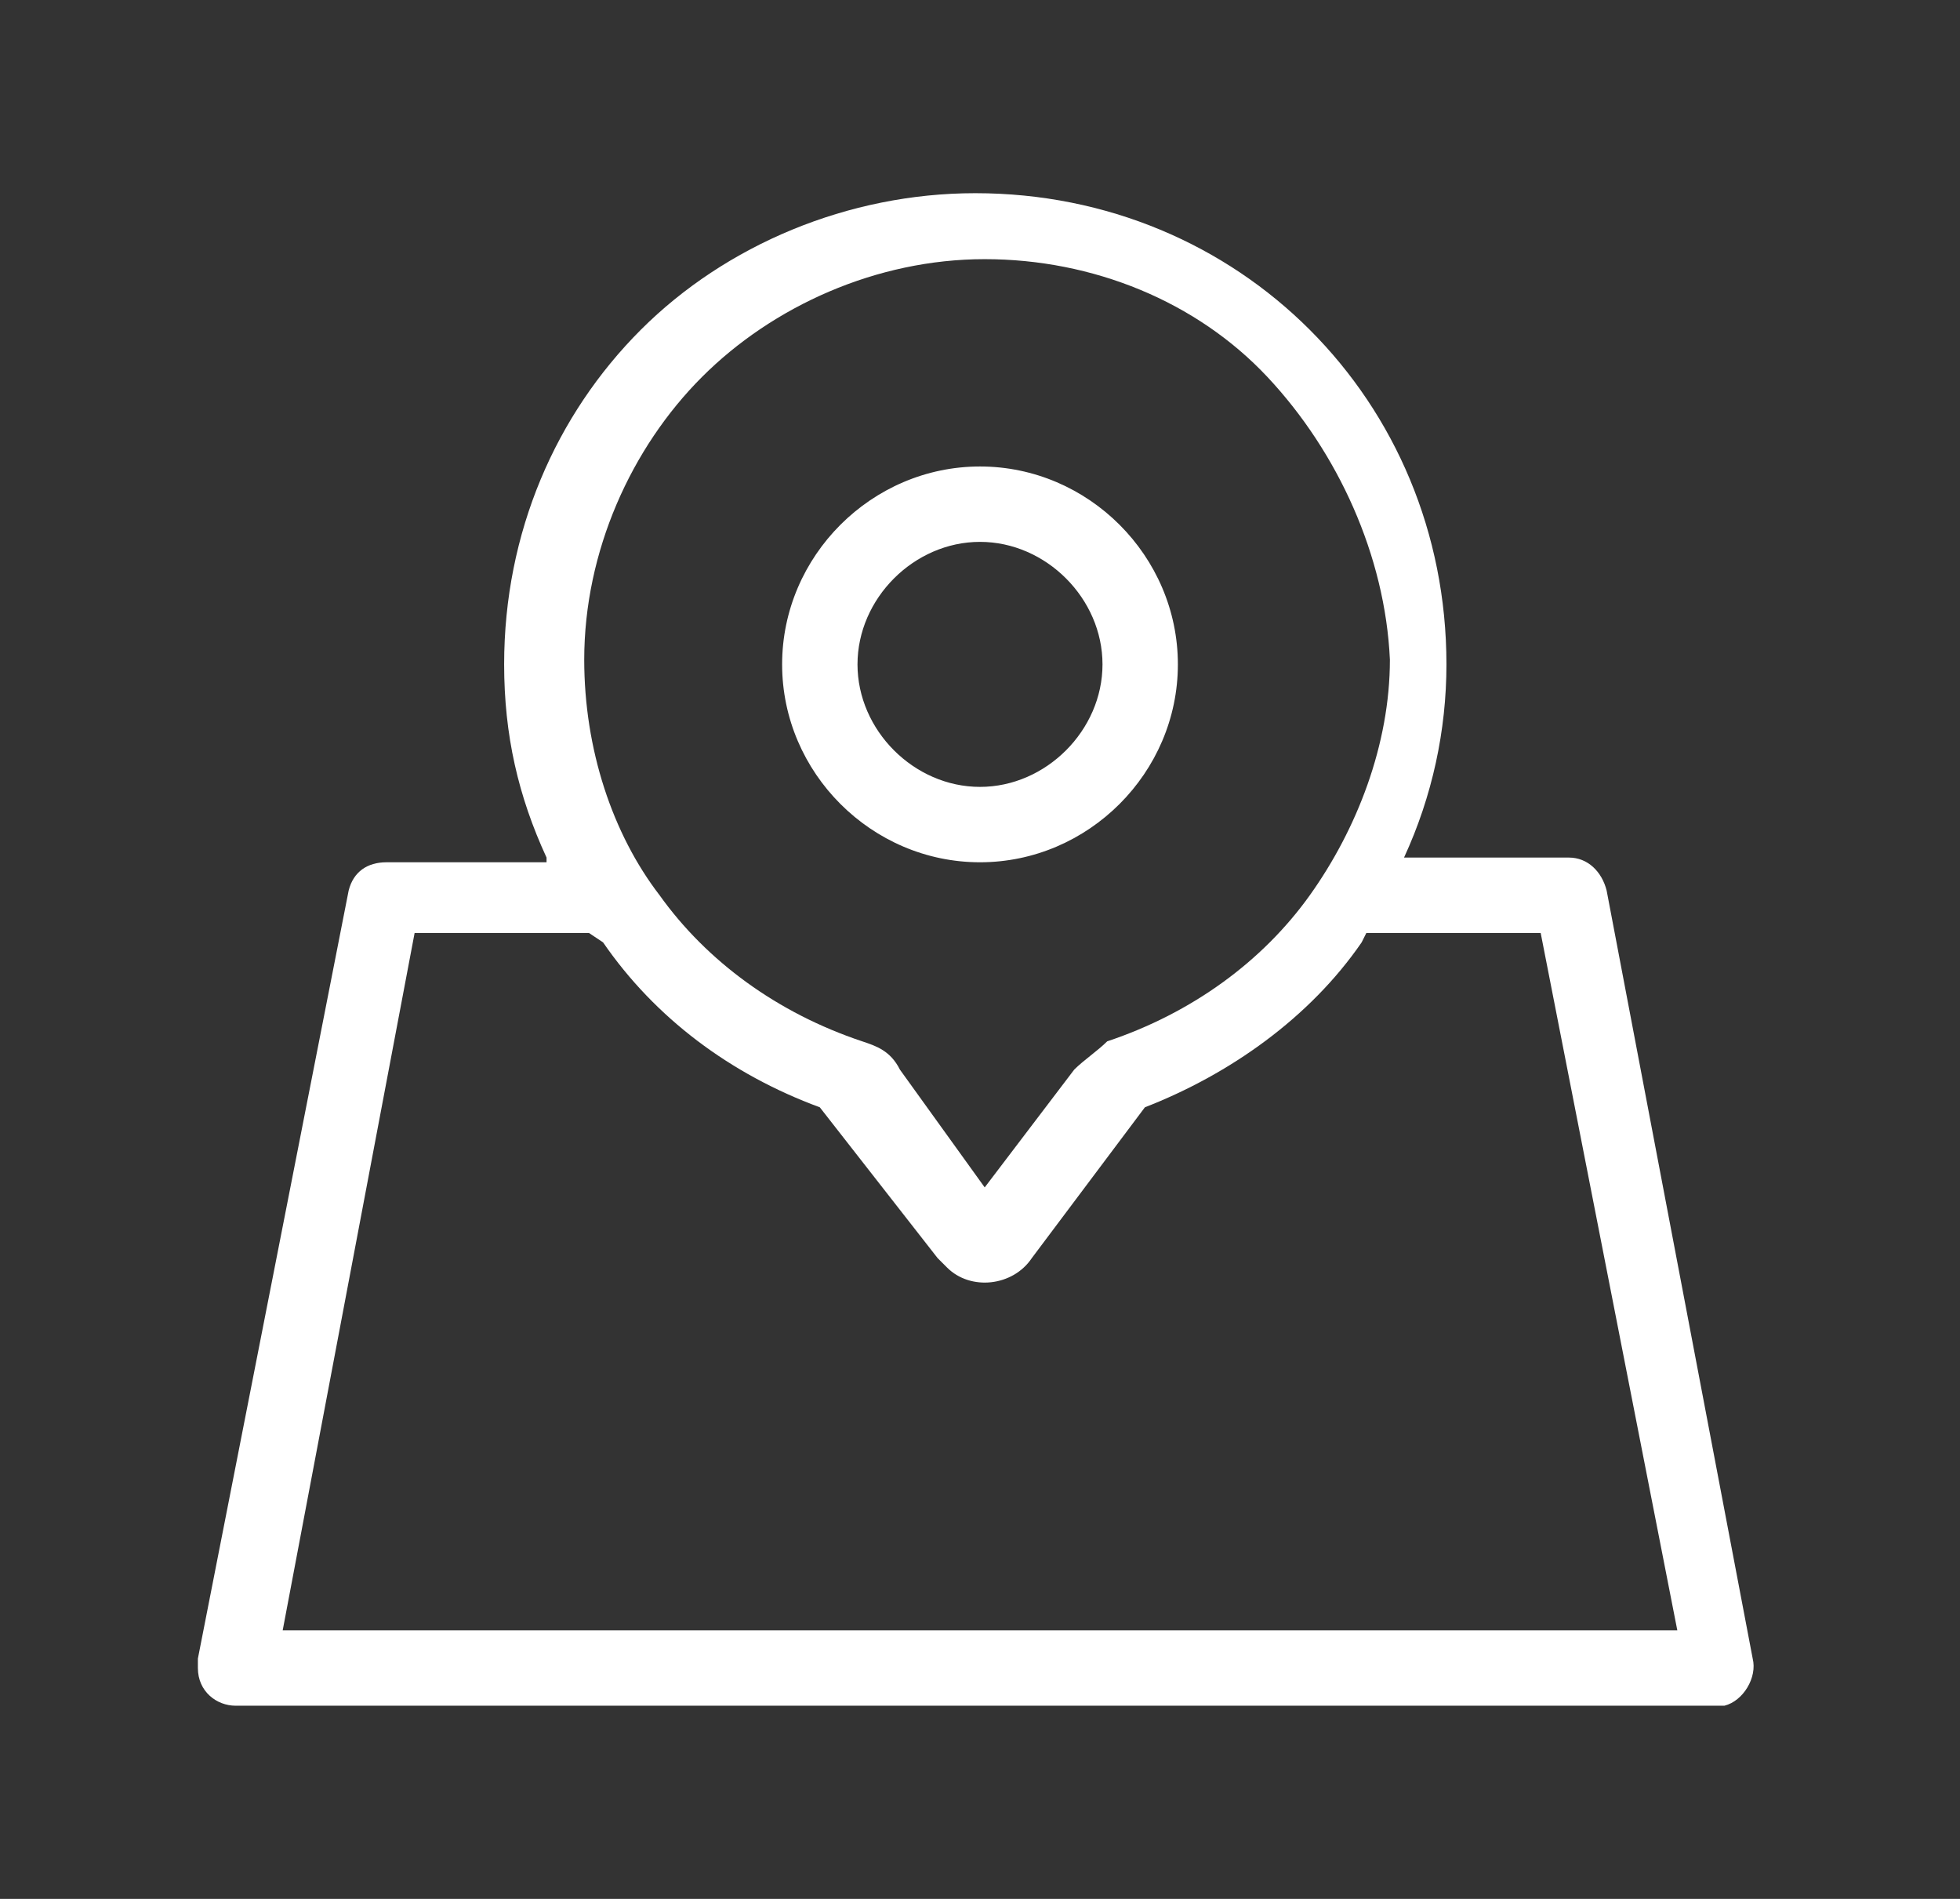
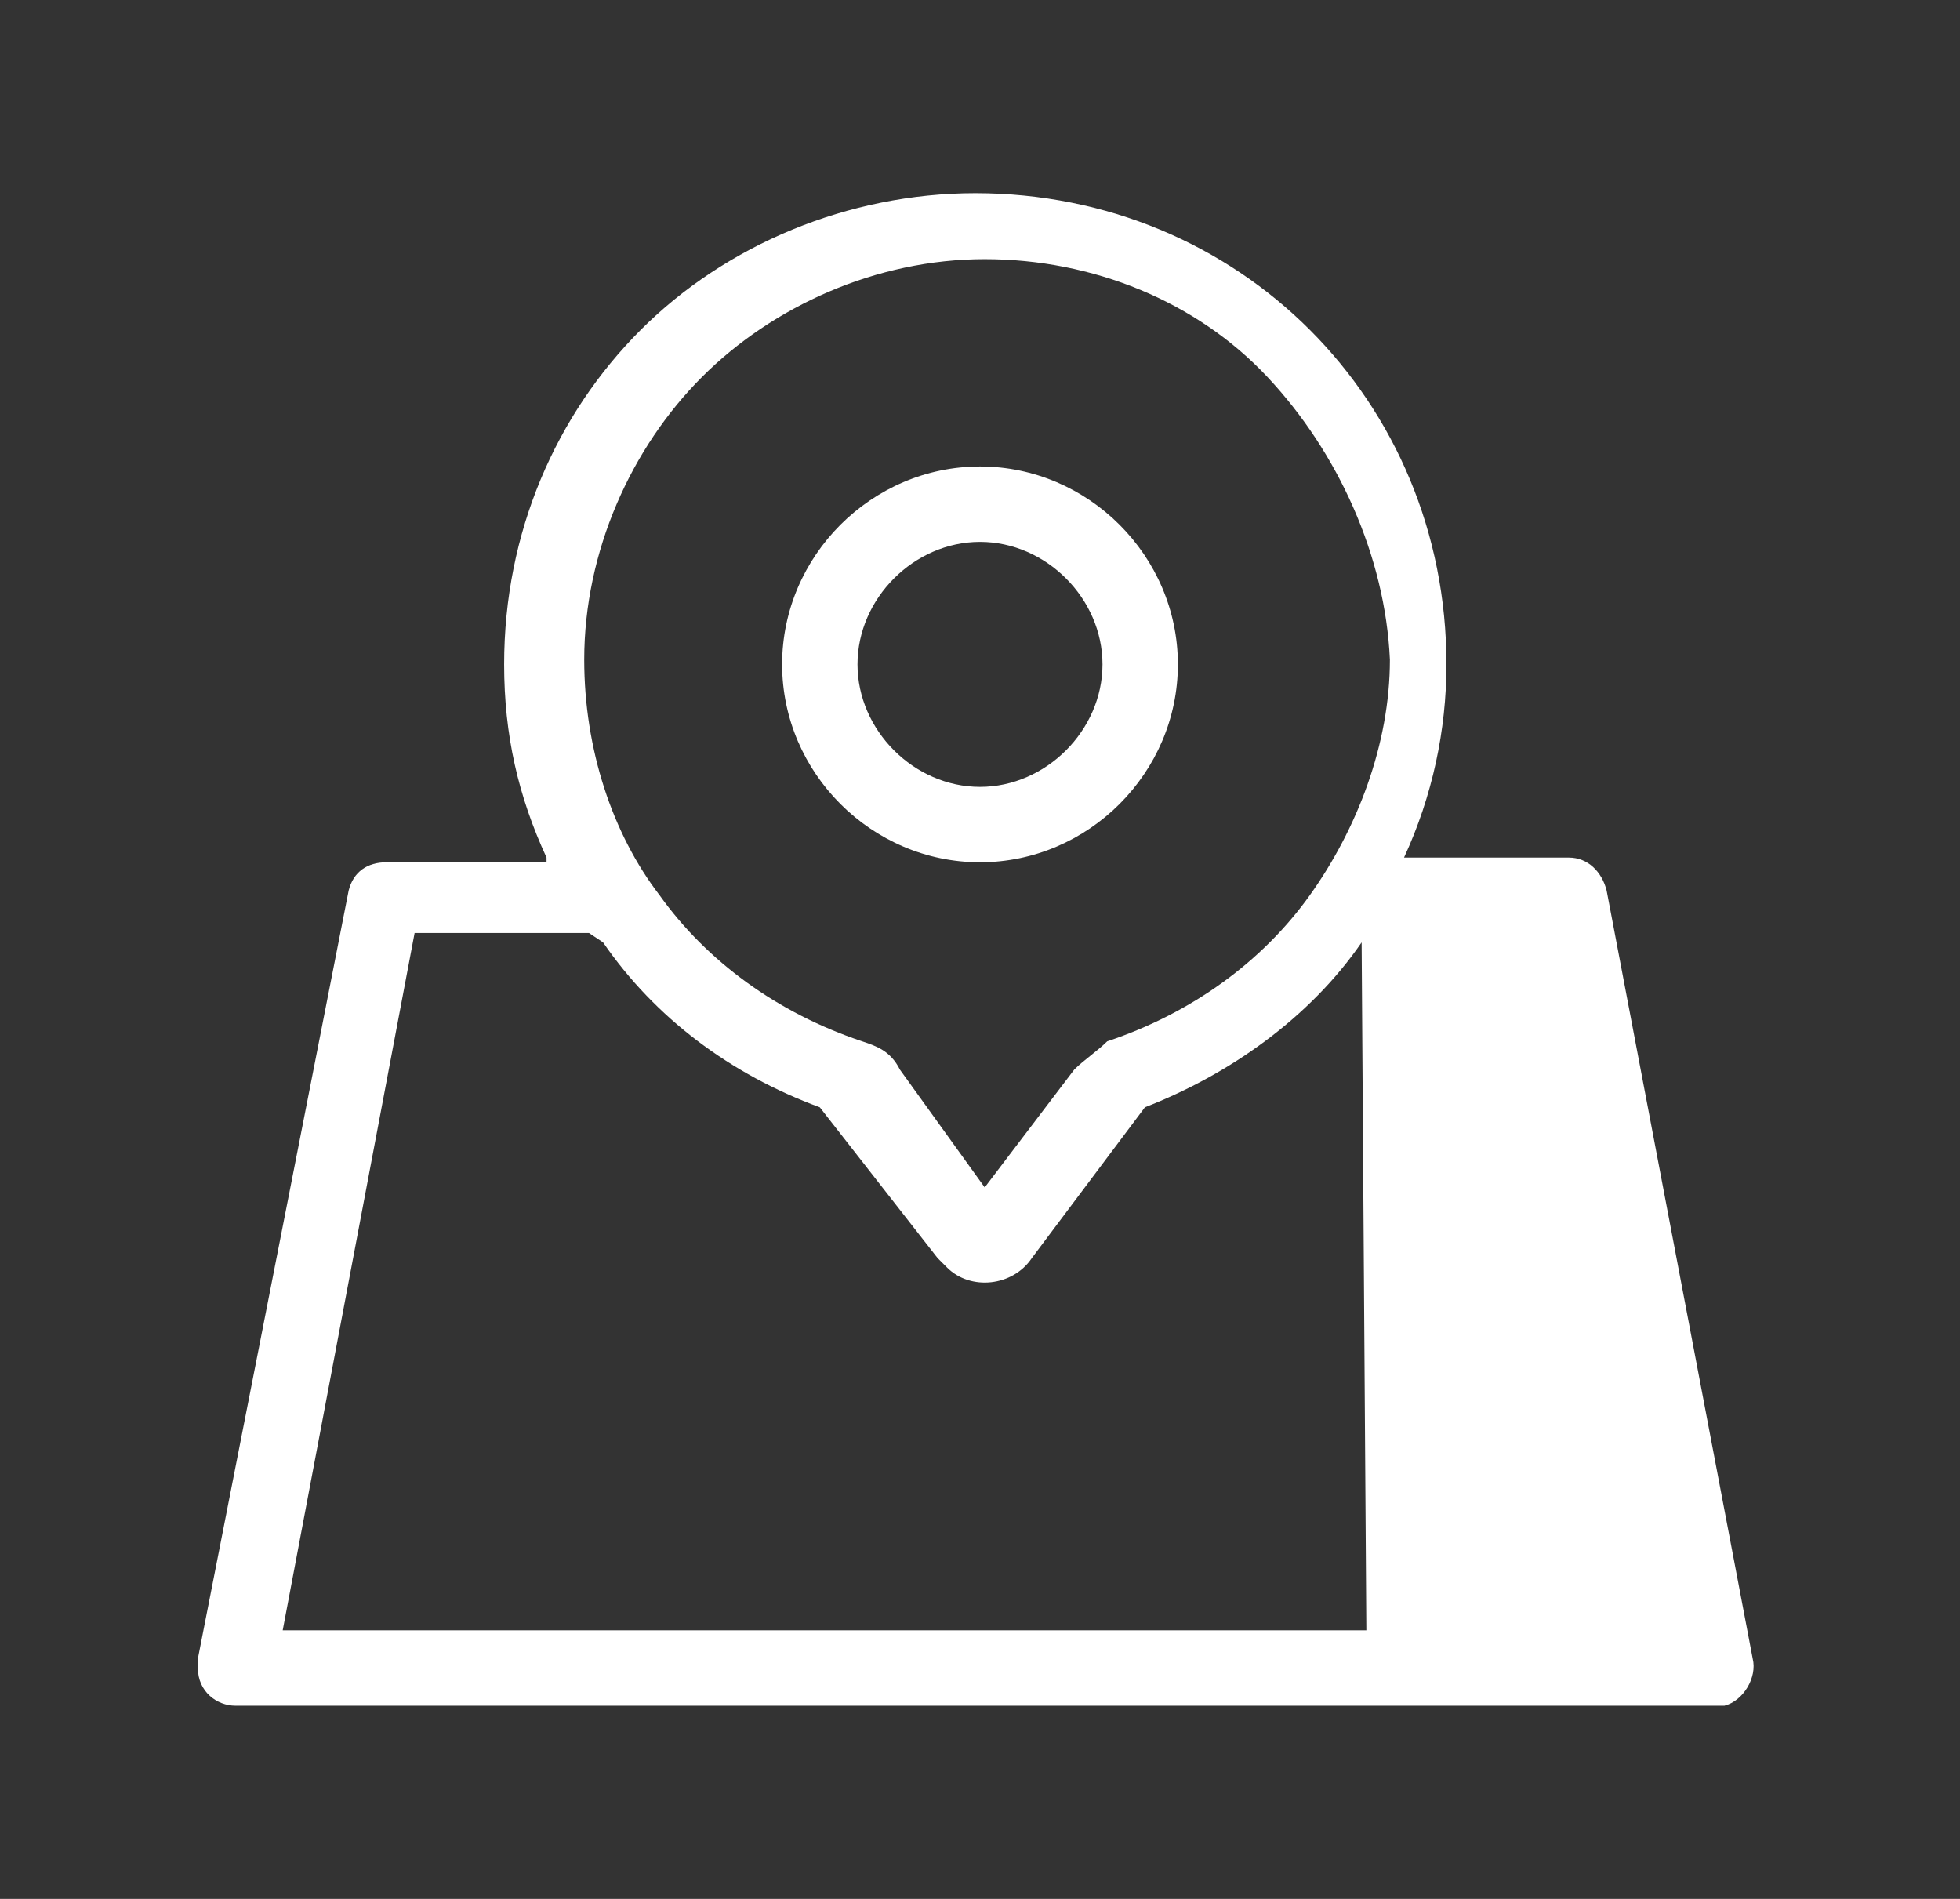
<svg xmlns="http://www.w3.org/2000/svg" version="1.1" id="圖層_1" x="0px" y="0px" viewBox="0 0 41.6 40.3" style="enable-background:new 0 0 41.6 40.3;" xml:space="preserve">
  <rect x="0" y="0" width="41.6" height="40.3" fill="#333333" stroke="none" />
  <style type="text/css">
	.st0{fill:#FFFFFF;}
</style>
-   <path class="st0" d="M20.8,9.9c2.3,0,4.2,1.9,4.2,4.2s-1.9,4.2-4.2,4.2s-4.2-1.9-4.2-4.2S18.5,9.9,20.8,9.9L20.8,9.9z M11.6,18.2  L11.6,18.2c-0.6-1.3-0.9-2.6-0.9-4.1c0-2.8,1.1-5.3,2.9-7.1s4.4-2.9,7.1-2.9c2.8,0,5.3,1.1,7.1,2.9s2.9,4.3,2.9,7.1  c0,1.4-0.3,2.8-0.9,4.1h3.5c0.4,0,0.7,0.3,0.8,0.7l3.1,16.3c0.1,0.4-0.2,0.9-0.6,1c-0.1,0-0.1,0-0.2,0H5c-0.4,0-0.8-0.3-0.8-0.8  c0-0.1,0-0.2,0-0.2l3.2-16.3c0.1-0.4,0.4-0.6,0.8-0.6H11.6L11.6,18.2z M12.5,19.8L12.5,19.8H8.8L6,34.6h29.6l-2.9-14.8H29L28.9,20  c-1.1,1.6-2.8,2.8-4.6,3.5l-2.4,3.2c-0.4,0.6-1.3,0.7-1.8,0.2c-0.1-0.1-0.2-0.2-0.2-0.2l-2.5-3.2c-1.9-0.7-3.5-1.9-4.6-3.5  L12.5,19.8L12.5,19.8z M26.9,8L26.9,8c-1.5-1.6-3.7-2.5-6-2.5s-4.5,1-6,2.5c-1.5,1.5-2.5,3.7-2.5,6c0,1.9,0.6,3.7,1.6,5  c1,1.4,2.5,2.5,4.3,3.1c0.3,0.1,0.6,0.2,0.8,0.6l1.8,2.5l1.9-2.5c0.2-0.2,0.5-0.4,0.7-0.6c1.8-0.6,3.3-1.7,4.3-3.1  c1-1.4,1.7-3.2,1.7-5C29.4,11.8,28.4,9.6,26.9,8L26.9,8z M20.8,11.5L20.8,11.5c-1.4,0-2.6,1.2-2.6,2.6s1.2,2.6,2.6,2.6  s2.6-1.2,2.6-2.6C23.4,12.7,22.2,11.5,20.8,11.5L20.8,11.5z" />
+   <path class="st0" d="M20.8,9.9c2.3,0,4.2,1.9,4.2,4.2s-1.9,4.2-4.2,4.2s-4.2-1.9-4.2-4.2S18.5,9.9,20.8,9.9L20.8,9.9z M11.6,18.2  L11.6,18.2c-0.6-1.3-0.9-2.6-0.9-4.1c0-2.8,1.1-5.3,2.9-7.1s4.4-2.9,7.1-2.9c2.8,0,5.3,1.1,7.1,2.9s2.9,4.3,2.9,7.1  c0,1.4-0.3,2.8-0.9,4.1h3.5c0.4,0,0.7,0.3,0.8,0.7l3.1,16.3c0.1,0.4-0.2,0.9-0.6,1c-0.1,0-0.1,0-0.2,0H5c-0.4,0-0.8-0.3-0.8-0.8  c0-0.1,0-0.2,0-0.2l3.2-16.3c0.1-0.4,0.4-0.6,0.8-0.6H11.6L11.6,18.2z M12.5,19.8L12.5,19.8H8.8L6,34.6h29.6H29L28.9,20  c-1.1,1.6-2.8,2.8-4.6,3.5l-2.4,3.2c-0.4,0.6-1.3,0.7-1.8,0.2c-0.1-0.1-0.2-0.2-0.2-0.2l-2.5-3.2c-1.9-0.7-3.5-1.9-4.6-3.5  L12.5,19.8L12.5,19.8z M26.9,8L26.9,8c-1.5-1.6-3.7-2.5-6-2.5s-4.5,1-6,2.5c-1.5,1.5-2.5,3.7-2.5,6c0,1.9,0.6,3.7,1.6,5  c1,1.4,2.5,2.5,4.3,3.1c0.3,0.1,0.6,0.2,0.8,0.6l1.8,2.5l1.9-2.5c0.2-0.2,0.5-0.4,0.7-0.6c1.8-0.6,3.3-1.7,4.3-3.1  c1-1.4,1.7-3.2,1.7-5C29.4,11.8,28.4,9.6,26.9,8L26.9,8z M20.8,11.5L20.8,11.5c-1.4,0-2.6,1.2-2.6,2.6s1.2,2.6,2.6,2.6  s2.6-1.2,2.6-2.6C23.4,12.7,22.2,11.5,20.8,11.5L20.8,11.5z" />
</svg>